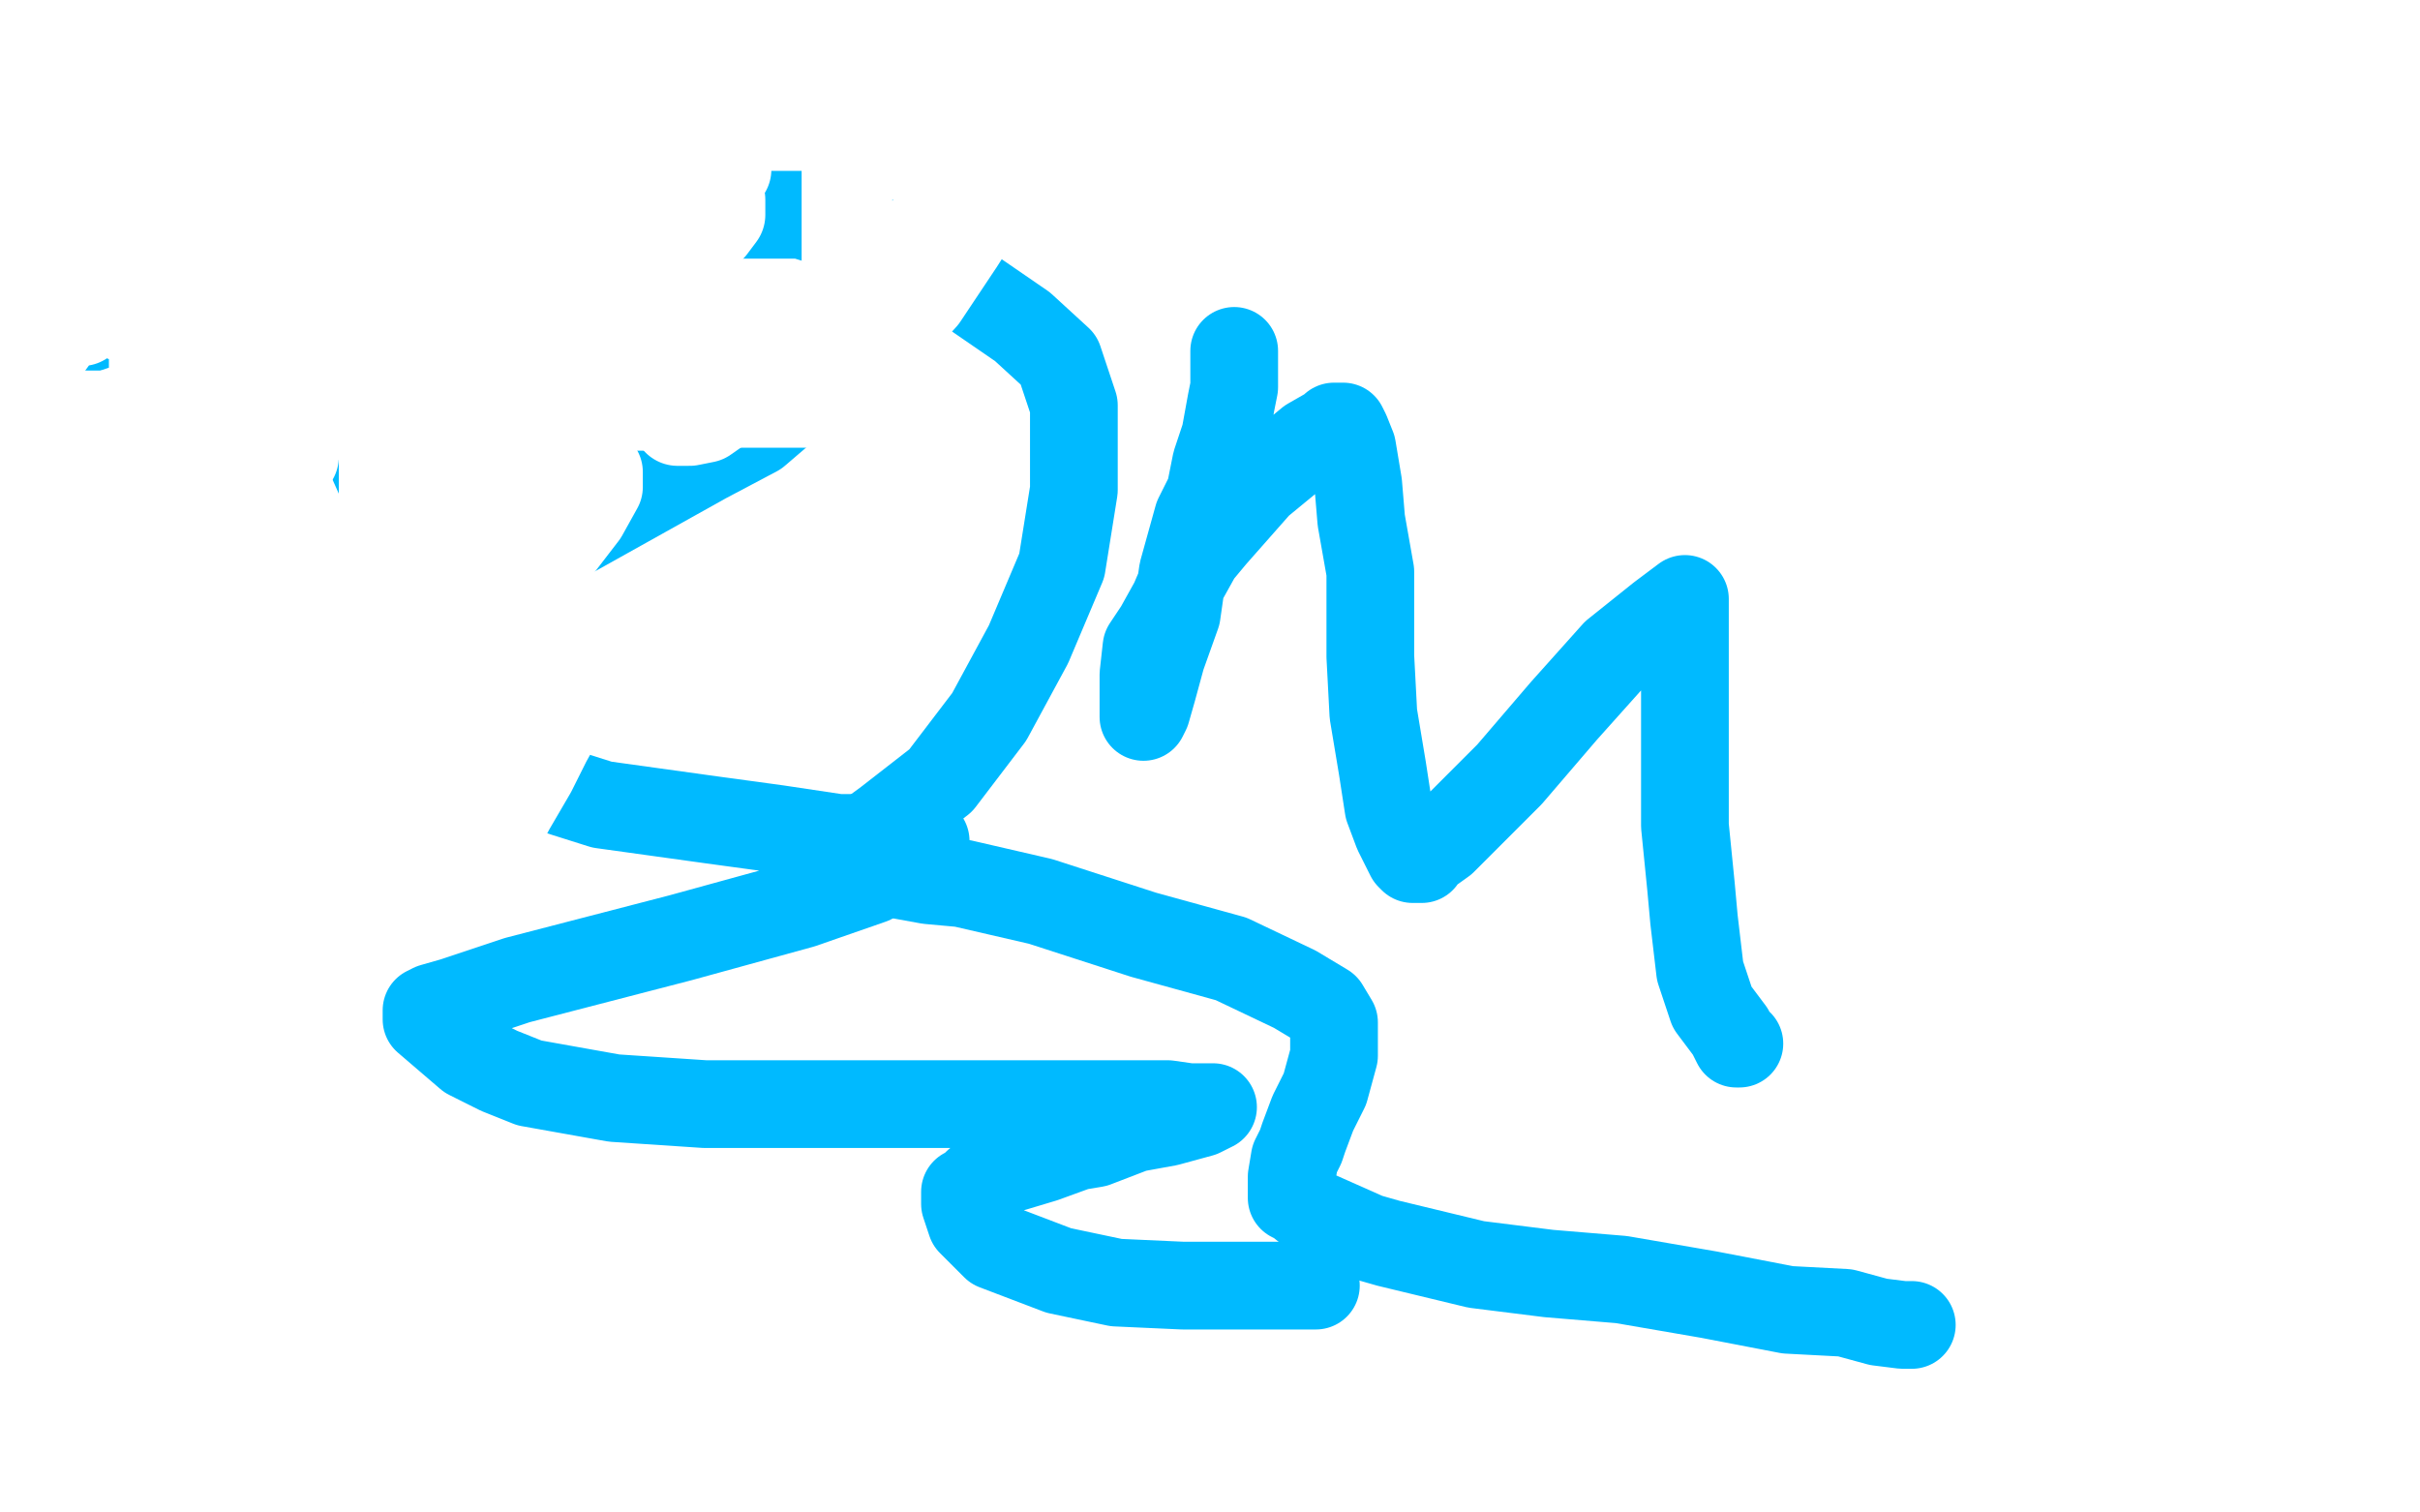
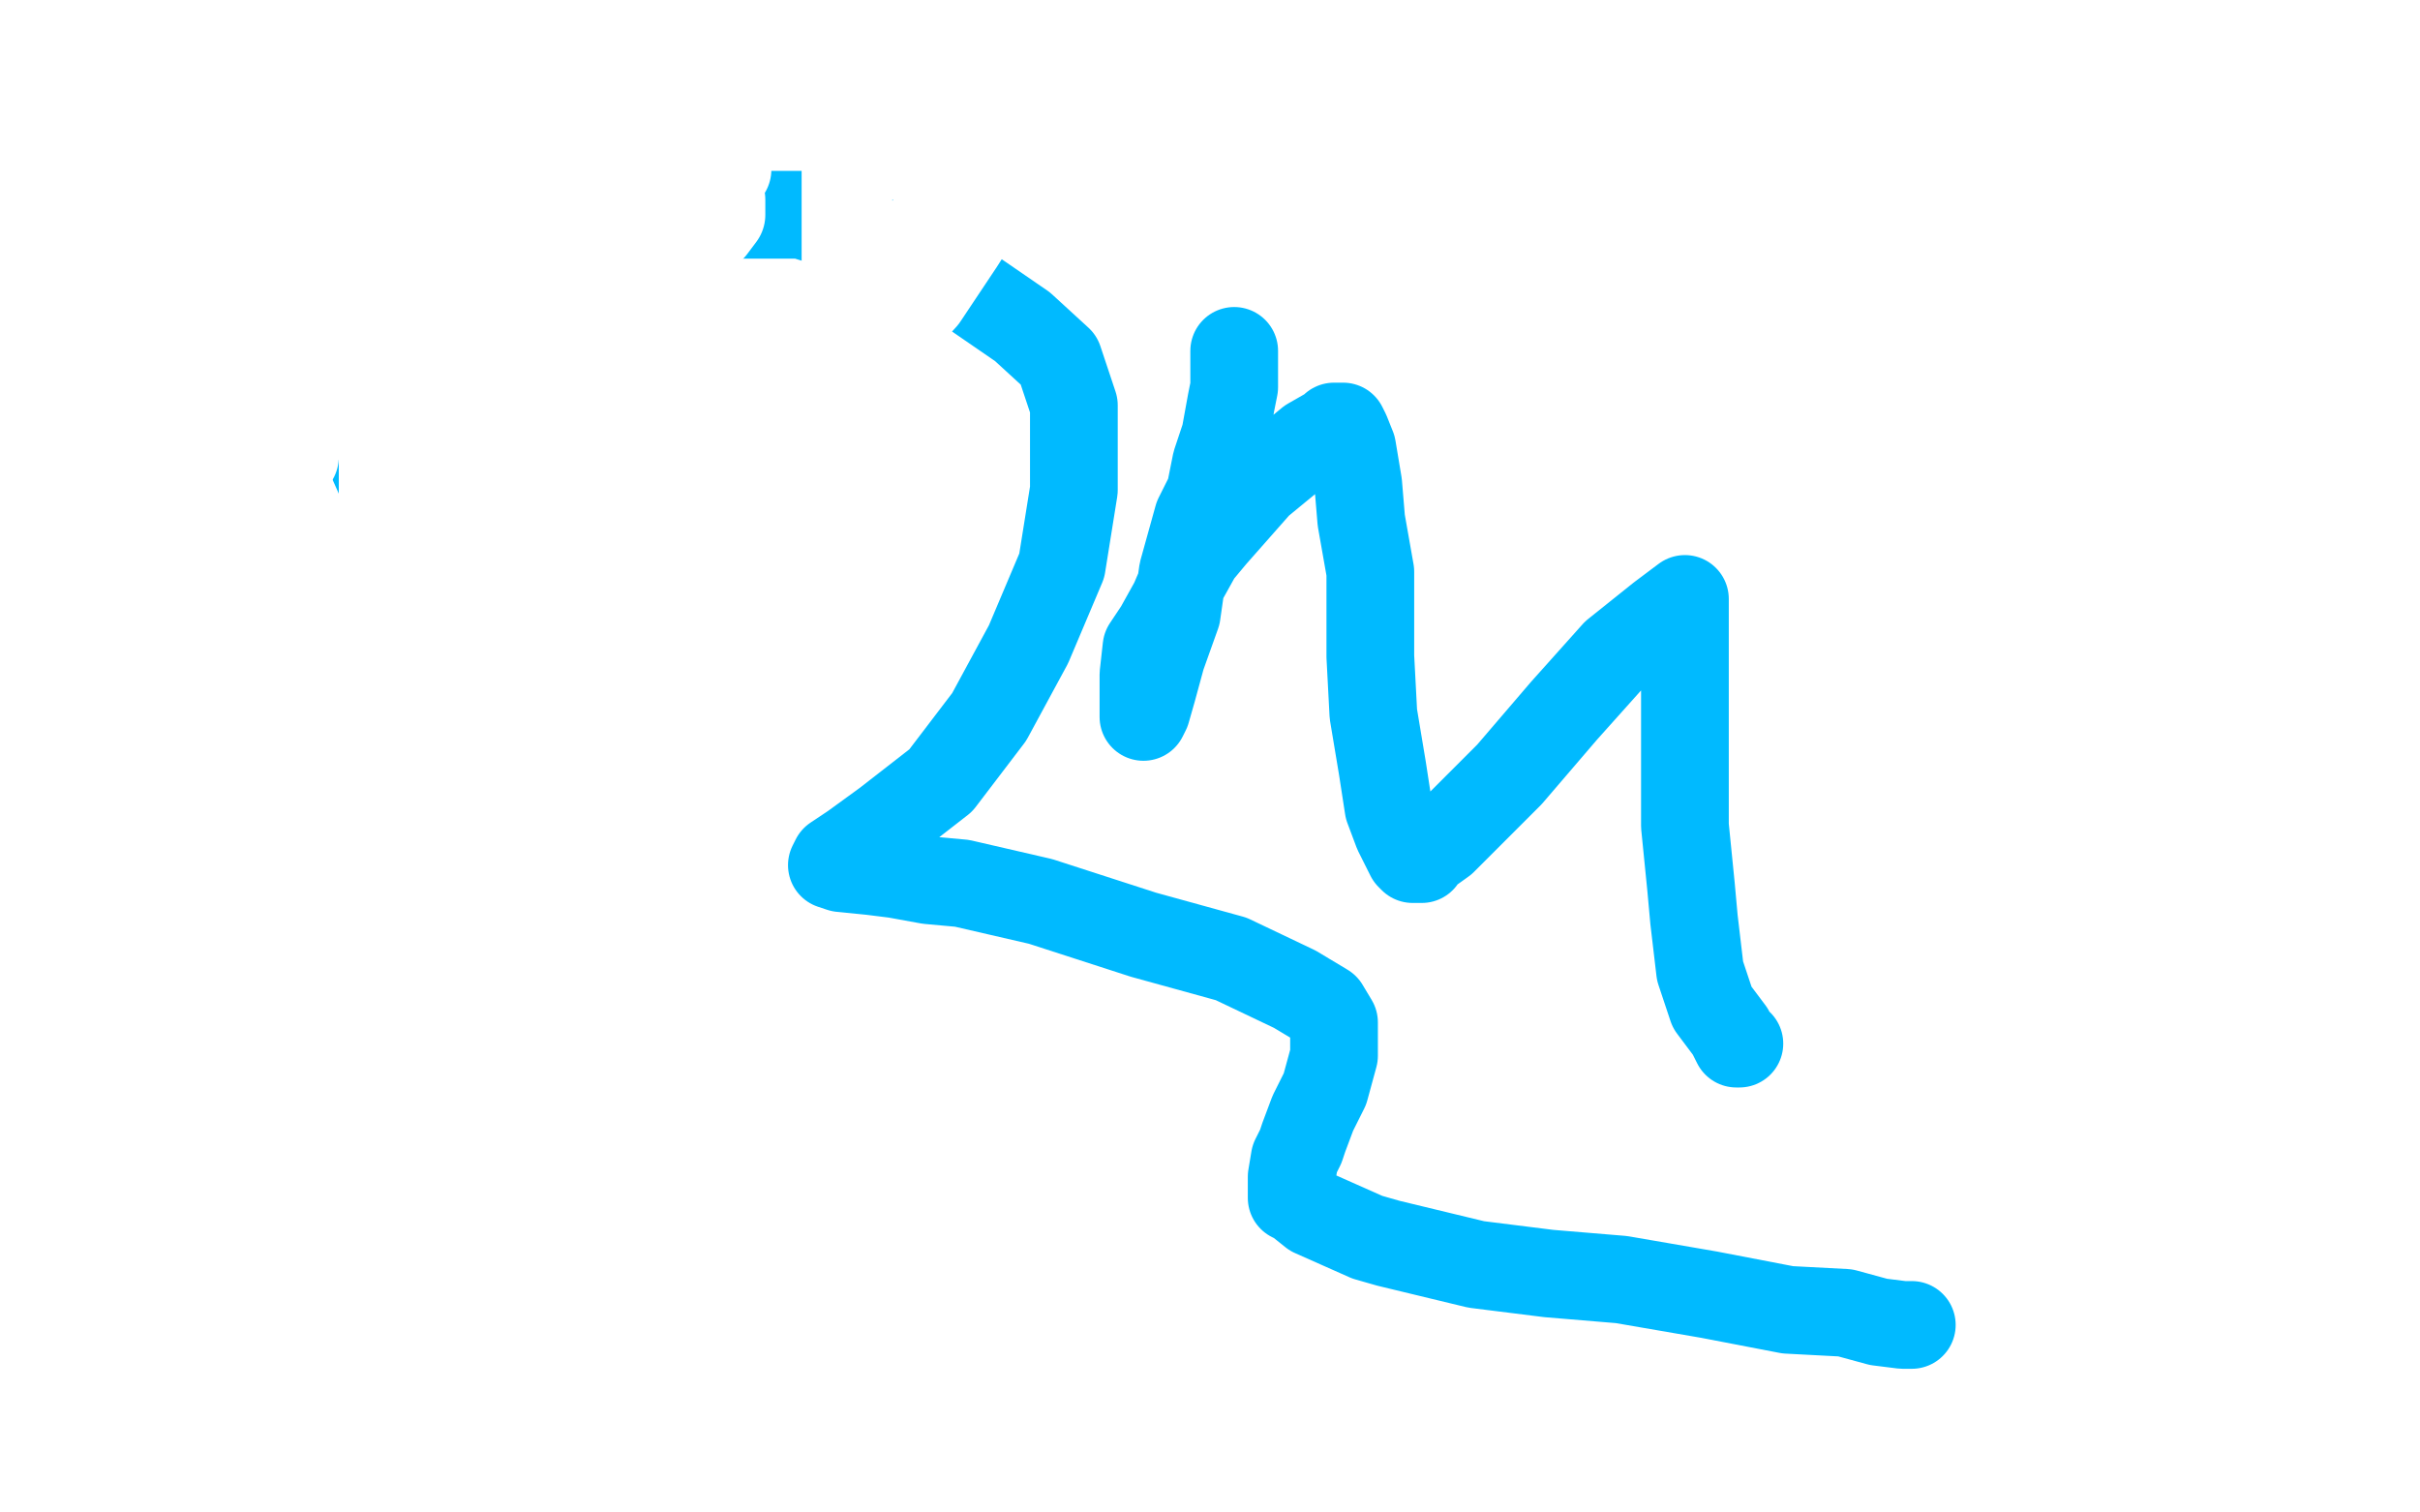
<svg xmlns="http://www.w3.org/2000/svg" width="800" height="500" version="1.1" style="stroke-antialiasing: false">
  <desc>This SVG has been created on https://colorillo.com/</desc>
  <rect x="0" y="0" width="800" height="500" style="fill: rgb(255,255,255); stroke-width:0" />
  <polyline points="57,57 59,53 64,44 66,41" style="fill: none; stroke: #00baff; stroke-width: 29; stroke-linejoin: round; stroke-linecap: round; stroke-antialiasing: false; stroke-antialias: 0; opacity: 1.0" />
-   <polyline points="29,108 30,108 30,108 33,108 33,108 36,106 36,106 40,97 40,97 46,83 46,83 50,76 50,76 52,70 52,70 52,64 52,64 57,57 57,57" style="fill: none; stroke: #00baff; stroke-width: 29; stroke-linejoin: round; stroke-linecap: round; stroke-antialiasing: false; stroke-antialias: 0; opacity: 1.0" />
  <polyline points="66,41 68,41 69,46 70,49 73,56 75,59 79,64 88,86 94,99 100,110 106,121 113,133 119,144 122,150 126,159 127,161 128,161 132,158 136,150 142,137 146,127 152,113 156,103 160,94 164,88 169,78 172,73" style="fill: none; stroke: #00baff; stroke-width: 29; stroke-linejoin: round; stroke-linecap: round; stroke-antialiasing: false; stroke-antialias: 0; opacity: 1.0" />
-   <polyline points="264,129 265,129 265,129 264,131 264,131 260,134 260,134 257,137 257,137 250,143 250,143 233,152 233,152 190,176 190,176 176,183 176,183 151,200 151,200 133,214 126,221 125,224 125,225 126,234 141,244 160,254 180,260 199,266 235,271 257,274 277,277 296,277 304,278 306,278 306,279 301,283 295,286 288,291 265,299 225,310 171,324 150,331 143,333 141,334 141,337 148,343 155,349 165,354 175,358 203,363 233,365 296,365 341,365 373,365 386,365 393,366 400,366 401,366 397,368 386,371 375,373 362,378 356,379 345,383 335,386 327,388 323,391 320,394 319,394 319,395 319,396 319,398 321,404 329,412 350,420 369,424 391,425 417,425 435,425" style="fill: none; stroke: #00baff; stroke-width: 29; stroke-linejoin: round; stroke-linecap: round; stroke-antialiasing: false; stroke-antialias: 0; opacity: 1.0" />
  <polyline points="230,72 231,72 231,72 235,71 235,71 245,71 245,71 257,71 257,71 265,71 265,71 278,75 278,75 291,80 291,80 301,84 301,84 322,97 322,97 338,108 350,119 355,134 355,162 351,187 340,213 327,237 311,258 293,272 282,280 276,284 275,286 278,287 288,288 296,289 307,291 318,292 344,298 378,309 407,317 428,327 438,333 441,338 441,342 441,349 438,360 434,368 431,376 430,379 428,383 427,389 427,393 427,396 429,397 434,401 452,409 459,411 488,418 512,421 536,423 565,428 591,433 610,434 621,437 629,438 632,438" style="fill: none; stroke: #00baff; stroke-width: 29; stroke-linejoin: round; stroke-linecap: round; stroke-antialiasing: false; stroke-antialias: 0; opacity: 1.0" />
  <polyline points="408,116 408,117 408,117 408,128 408,128 407,133 407,133 405,144 405,144 402,153 402,153 400,163 400,163 396,171 396,171 391,189 391,189 389,203 389,203 384,217 381,228 379,235 378,237 378,234 378,223 379,214 383,208 388,199 391,192 396,183 401,177 416,160 433,146 440,142 441,141 442,141 444,141 445,143 447,148 448,154 449,160 450,172 453,189 453,217 454,236 457,254 459,267 462,275 464,279 466,283 467,284 468,284 470,284 470,283 477,278 499,256 517,235 534,216 549,204 557,198 557,214 557,225 557,236 557,250 557,262 557,273 559,293 560,304 562,321 566,333 572,341 574,345 575,345" style="fill: none; stroke: #00baff; stroke-width: 29; stroke-linejoin: round; stroke-linecap: round; stroke-antialiasing: false; stroke-antialias: 0; opacity: 1.0" />
-   <polyline points="89,302 90,303 90,303 97,300 97,300 100,297 100,297 105,292 105,292 115,287 115,287 123,280 123,280 167,246 176,240 190,230 192,229 194,227 195,226 194,226 191,228 186,236 181,245 176,255 169,267 161,282 153,292 147,298 142,301 142,302 142,299 142,287 142,279 144,266 148,255 161,225 175,194 191,171 197,159 198,156 198,161 193,170 183,183 175,195 162,213 148,228 115,255 92,269 75,276 66,280 62,282" style="fill: none; stroke: #ffffff; stroke-width: 29; stroke-linejoin: round; stroke-linecap: round; stroke-antialiasing: false; stroke-antialias: 0; opacity: 1.0" />
  <polyline points="128,262 129,260 129,260 129,252 129,252 133,243 133,243 135,235 135,235 138,226 138,226 140,216 140,216 144,205 144,205 147,192 147,192 150,172 150,172 150,155 150,155 150,150 150,149 149,150 142,163 136,174 121,199 116,209 112,218 104,229 101,236 100,237 100,235 103,226 108,215 115,202 122,189 134,169 155,134 171,115 178,108 178,111 178,128 174,142 169,156 166,173 159,188 150,206 142,221 140,222 140,215 143,203 149,187 151,171 159,151 166,131 173,113 183,91 189,74 189,75 184,91 178,107 169,127 157,147 150,160 143,170 138,176 129,186 128,189 127,189 127,179 127,166 127,134 133,92 135,66 138,53 138,51 138,54 132,71 125,88 116,109 101,134 82,162 69,177 64,185 63,186 63,181 69,161 73,148 79,130 88,109 103,76 116,52 123,40 123,48 115,65 104,88 95,107 86,123 77,137 68,147 58,157 55,159 54,159 54,160 52,155 51,125 51,92 55,57 61,39 64,31 64,30 64,33 55,48 49,63 38,77 18,111 7,126 6,128 6,124 6,112 6,102 6,93 6,82 10,69 17,52 22,43 22,42 22,44 22,56 17,67 14,78 10,88 8,97 8,98 9,91 14,80 21,68 27,57 33,48 40,39 43,35 45,33 45,46 45,58 40,72 37,85 32,93 29,99 27,105 27,106 29,96 31,84 36,73 42,61 46,51 52,40 55,36 59,30 59,29 59,35 57,52 51,69 48,81 43,99 42,104 42,105 42,98 43,91 47,82 50,73 56,62 67,42 73,32 74,32 74,43 74,58 74,71 74,88 74,100 74,111 73,119 73,126 72,127 72,123 72,112 72,101 72,89 72,78 74,57 75,43 76,37 76,35 76,44 75,53 74,66 73,78 72,88 69,96 68,103 68,108 67,110 67,109 67,98 67,86 67,70 67,57 72,45 76,25 81,16 82,14 85,18 90,37 92,48 97,64 99,77 102,91 102,109 102,124 100,143 97,147 97,151 97,145 97,126 97,116 99,107 102,99 105,91 111,83 119,71 127,62 133,55 139,51 144,47 145,46 146,46 145,51 140,58 135,63 130,68 126,73 121,78 115,82 109,86 103,90 102,91 100,91 99,91 102,88 108,84 115,81 125,78 136,73 169,66 199,61 225,56 239,55 240,55 240,56 235,59 229,61 220,65 209,70 196,72 166,82 154,85 152,86 155,82 161,78 168,75 173,72 180,70 186,68 191,67 197,66 206,66 219,66 230,66 237,66 238,66 238,71 235,75 231,78 224,82 199,93 174,100 152,108 134,112 121,116 113,119 106,121 104,122 106,122 116,122 124,118 133,114 143,110 154,105 167,103 178,99 202,93 217,90 220,90 210,90 201,92 189,96 177,100 157,104 88,122 43,135 14,145 1,147 4,148 19,145 43,142 65,138 103,129 170,120 242,110 253,109 263,107 260,108 255,111 253,111 249,112 246,114 243,115 239,116 226,121 210,126 192,130 178,134 177,134 182,134 192,134 204,134 218,134 233,133 248,133 264,133 290,133 304,133 308,133 308,136 308,139 308,143 308,150 297,163 282,177 258,192 223,208 209,215 204,216 207,215 213,212 222,208 227,208 233,206 238,203 240,203 241,203 235,203 229,205" style="fill: none; stroke: #ffffff; stroke-width: 30; stroke-linejoin: round; stroke-linecap: round; stroke-antialiasing: false; stroke-antialias: 0; opacity: 1.0" />
  <polyline points="224,139 226,139 226,139 227,139 227,139 228,139 228,139 233,138 233,138 243,131 243,131 259,120 259,120 267,114 267,114 281,101 281,101 294,90 294,90 319,62 335,41 342,33 343,30 341,36 338,46 332,57 324,69 317,80 305,98 295,109 288,113 284,113 281,113 281,111 280,107 280,93 280,83 280,52 289,29 302,15 317,6" style="fill: none; stroke: #ffffff; stroke-width: 30; stroke-linejoin: round; stroke-linecap: round; stroke-antialiasing: false; stroke-antialias: 0; opacity: 1.0" />
</svg>